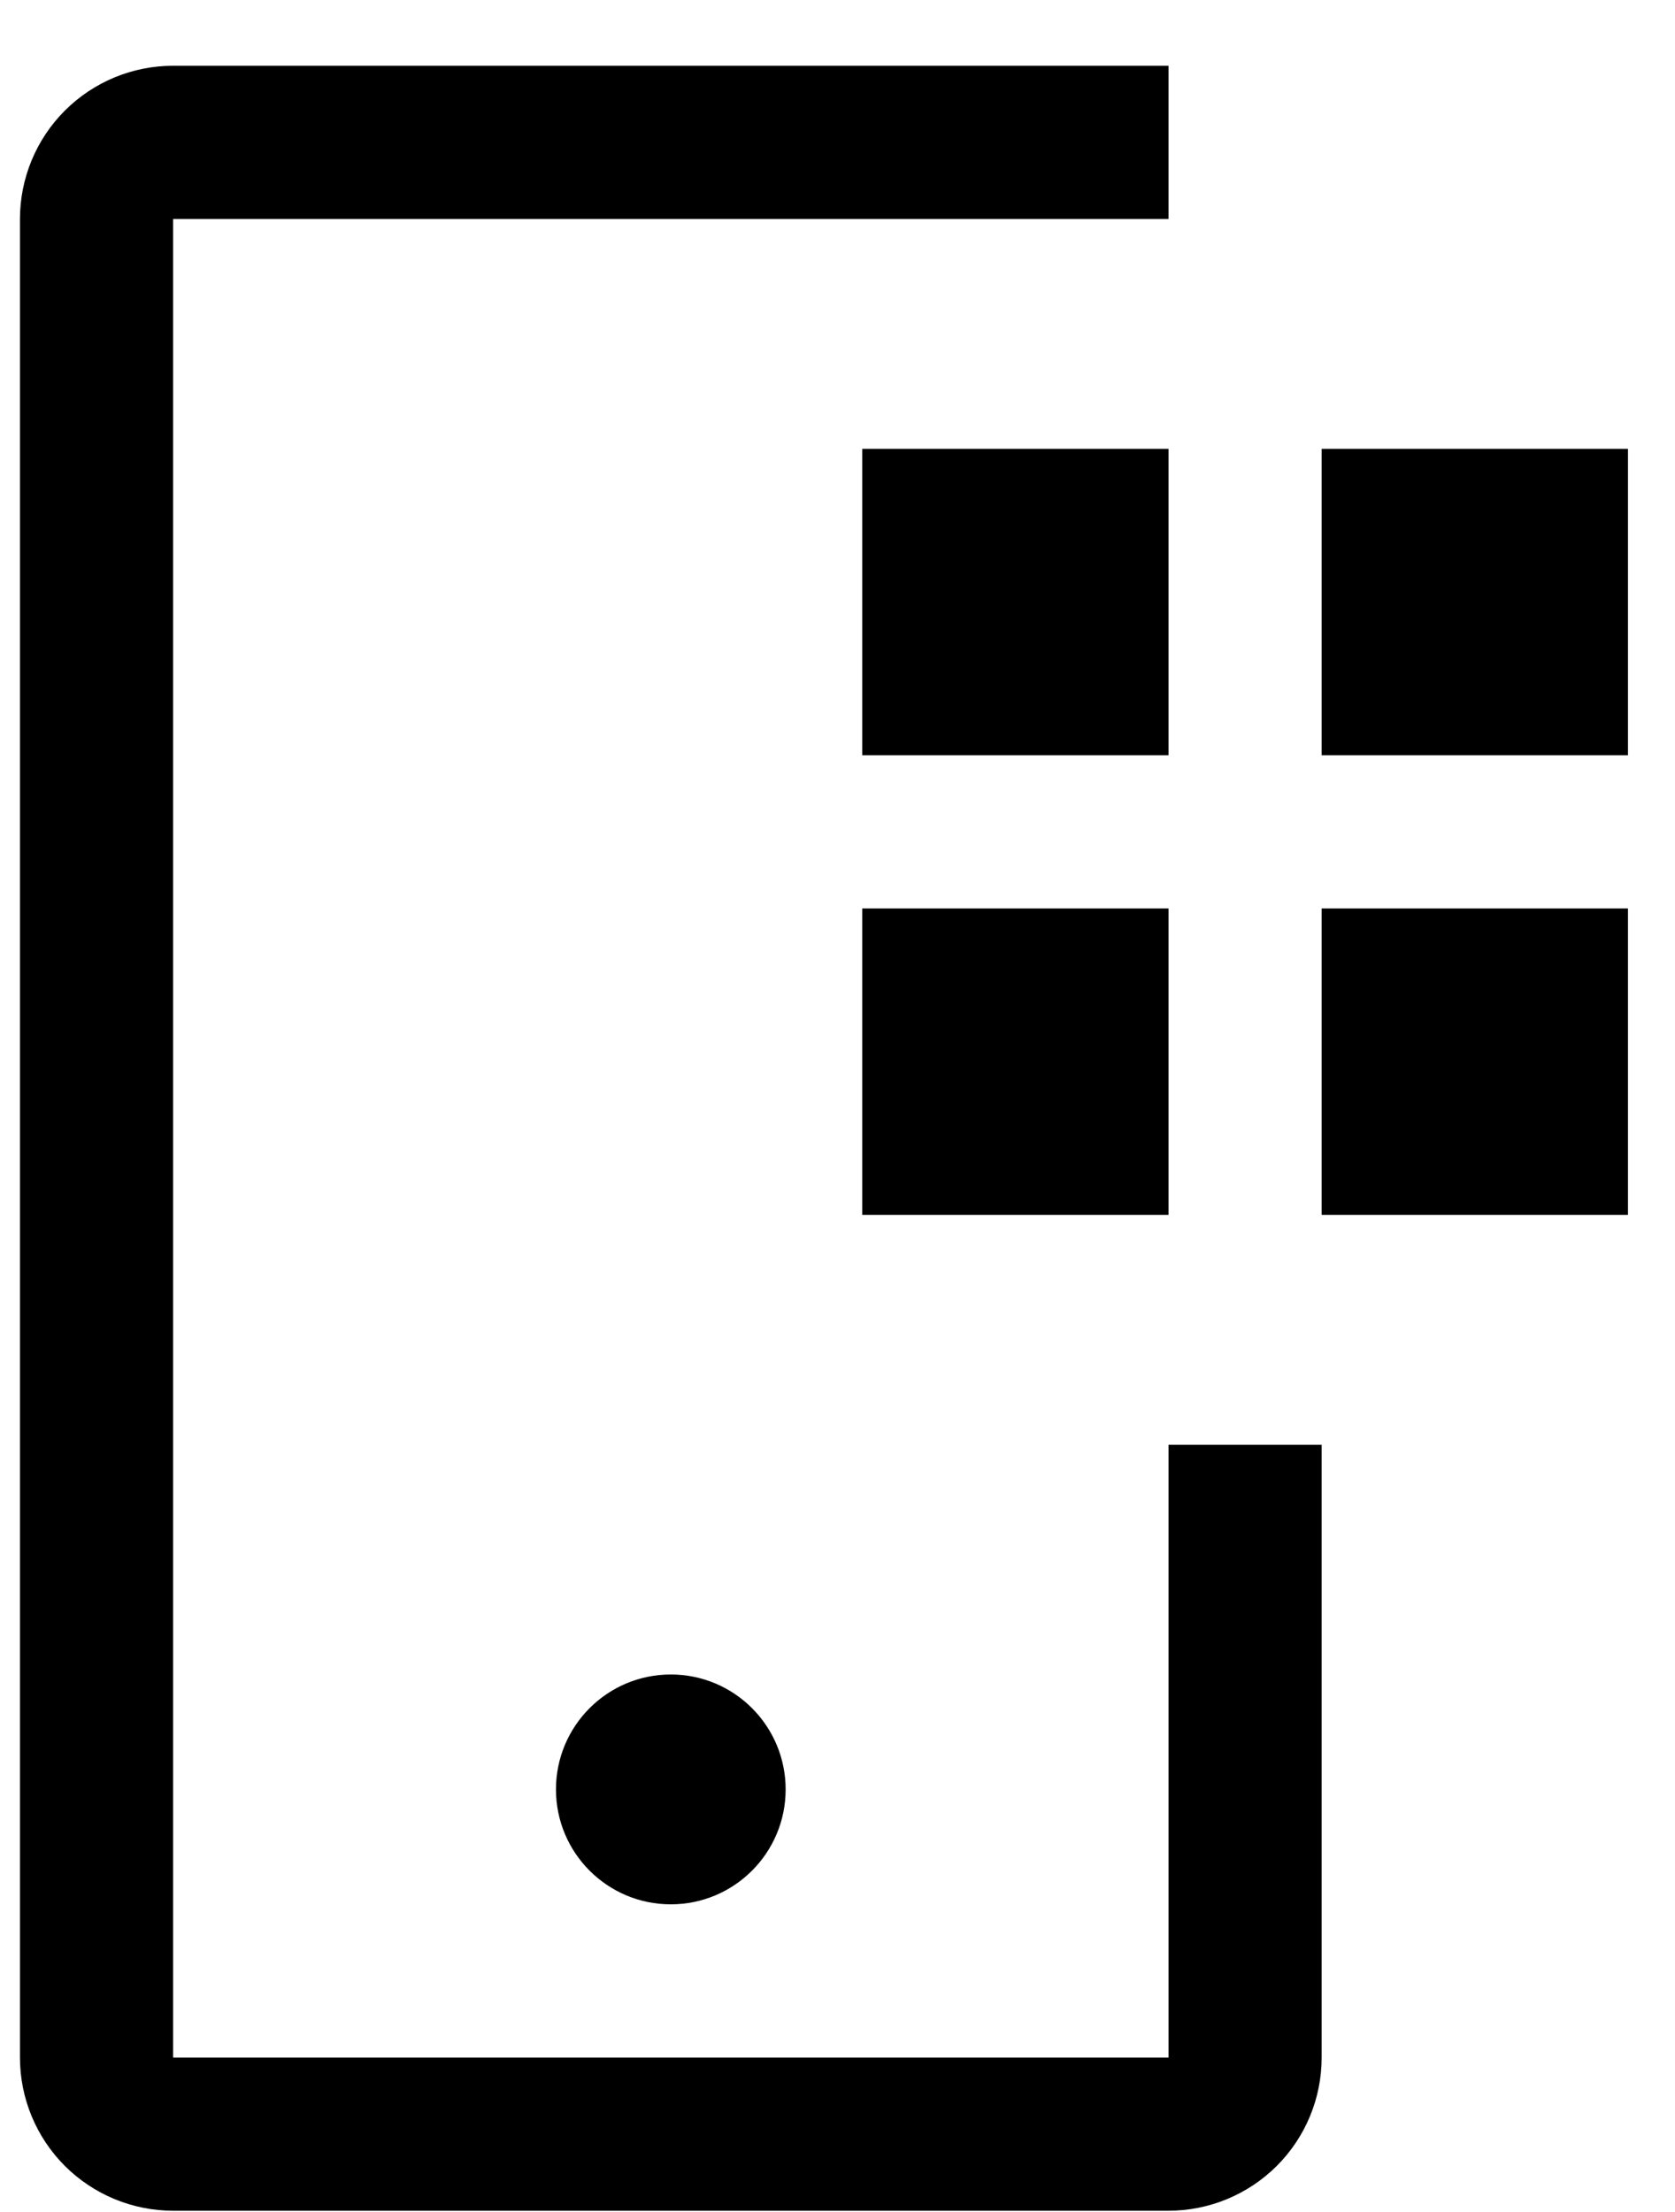
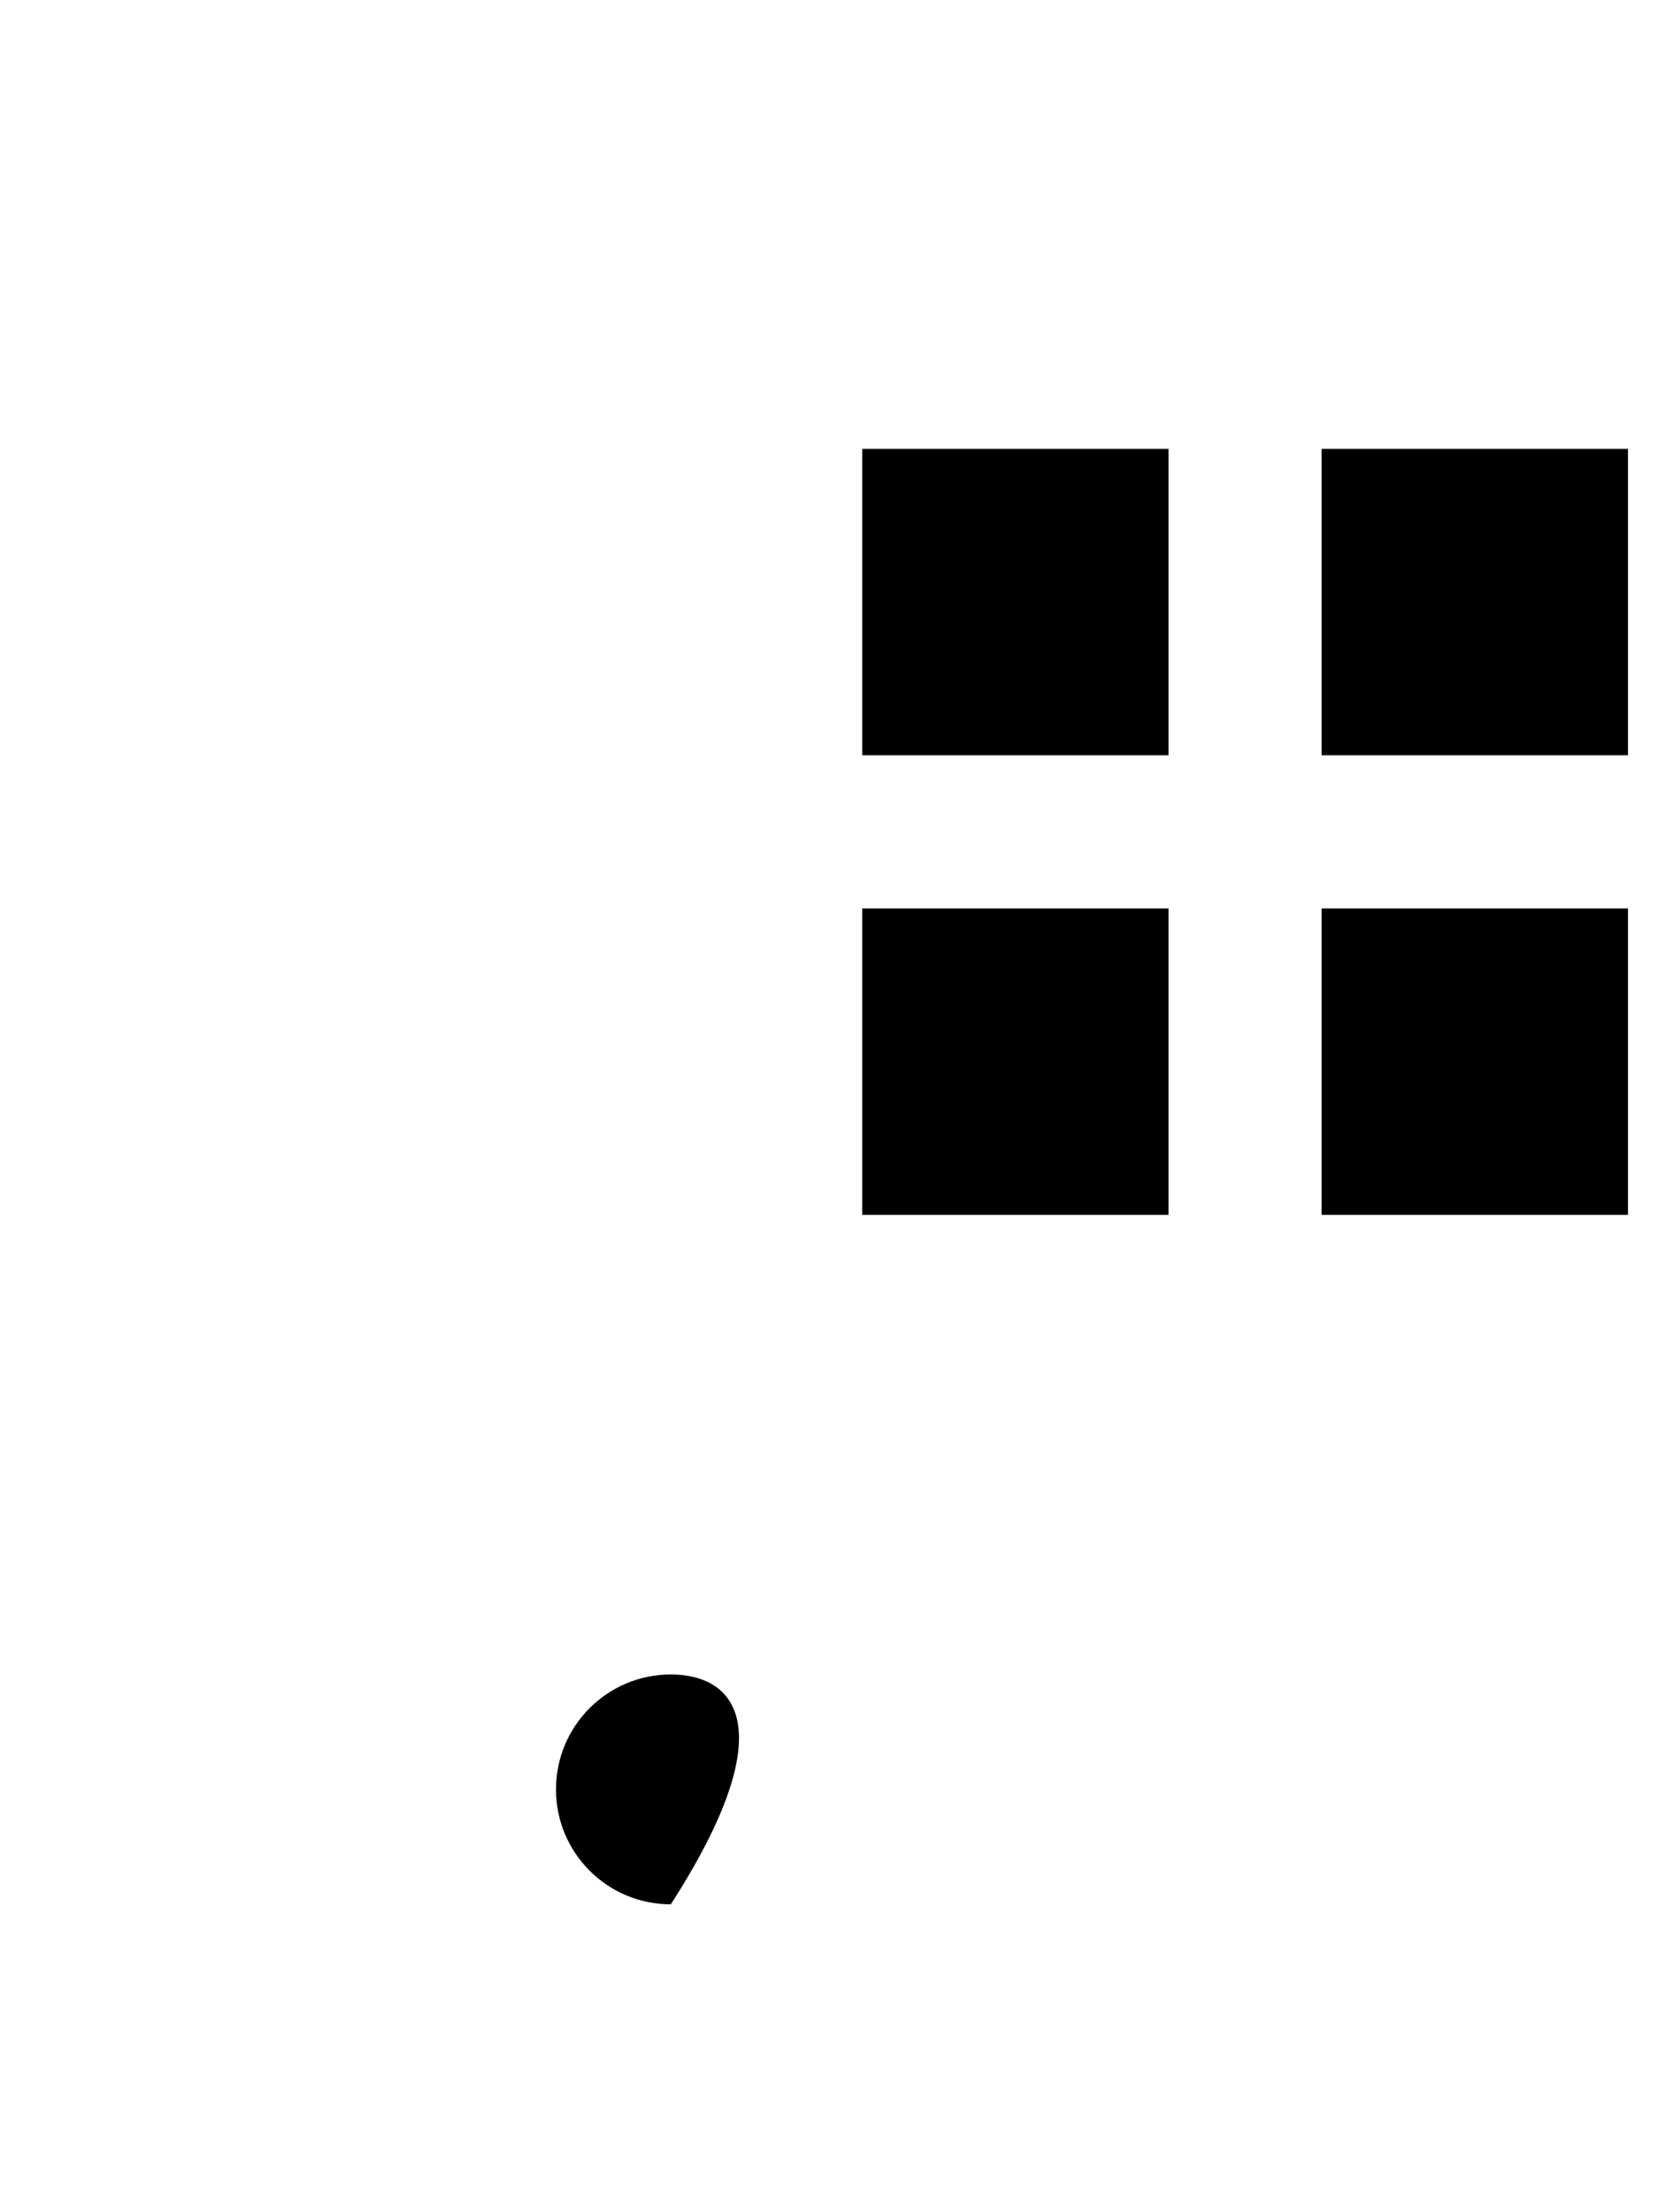
<svg xmlns="http://www.w3.org/2000/svg" width="25" height="33" viewBox="0 0 25 33" fill="none">
  <path d="M19.726 6.696H24.298V11.267H19.726V6.696ZM19.726 13.553H24.298V18.124H19.726V13.553ZM12.869 6.696H17.441V11.267H12.869V6.696ZM12.869 13.553H17.441V18.124H12.869V13.553Z" fill="black" />
-   <path d="M10.012 28.41C10.959 28.41 11.726 27.642 11.726 26.696C11.726 25.749 10.959 24.981 10.012 24.981C9.065 24.981 8.298 25.749 8.298 26.696C8.298 27.642 9.065 28.41 10.012 28.41Z" fill="black" />
-   <path d="M17.441 32.981H2.584C1.977 32.981 1.396 32.74 0.967 32.312C0.539 31.883 0.298 31.302 0.298 30.696V3.267C0.298 2.661 0.539 2.079 0.967 1.651C1.396 1.222 1.977 0.981 2.584 0.981H17.441V3.267H2.584V30.696H17.441V21.553H19.726V30.696C19.726 31.302 19.486 31.883 19.057 32.312C18.628 32.74 18.047 32.981 17.441 32.981Z" fill="black" />
+   <path d="M10.012 28.41C11.726 25.749 10.959 24.981 10.012 24.981C9.065 24.981 8.298 25.749 8.298 26.696C8.298 27.642 9.065 28.41 10.012 28.41Z" fill="black" />
</svg>